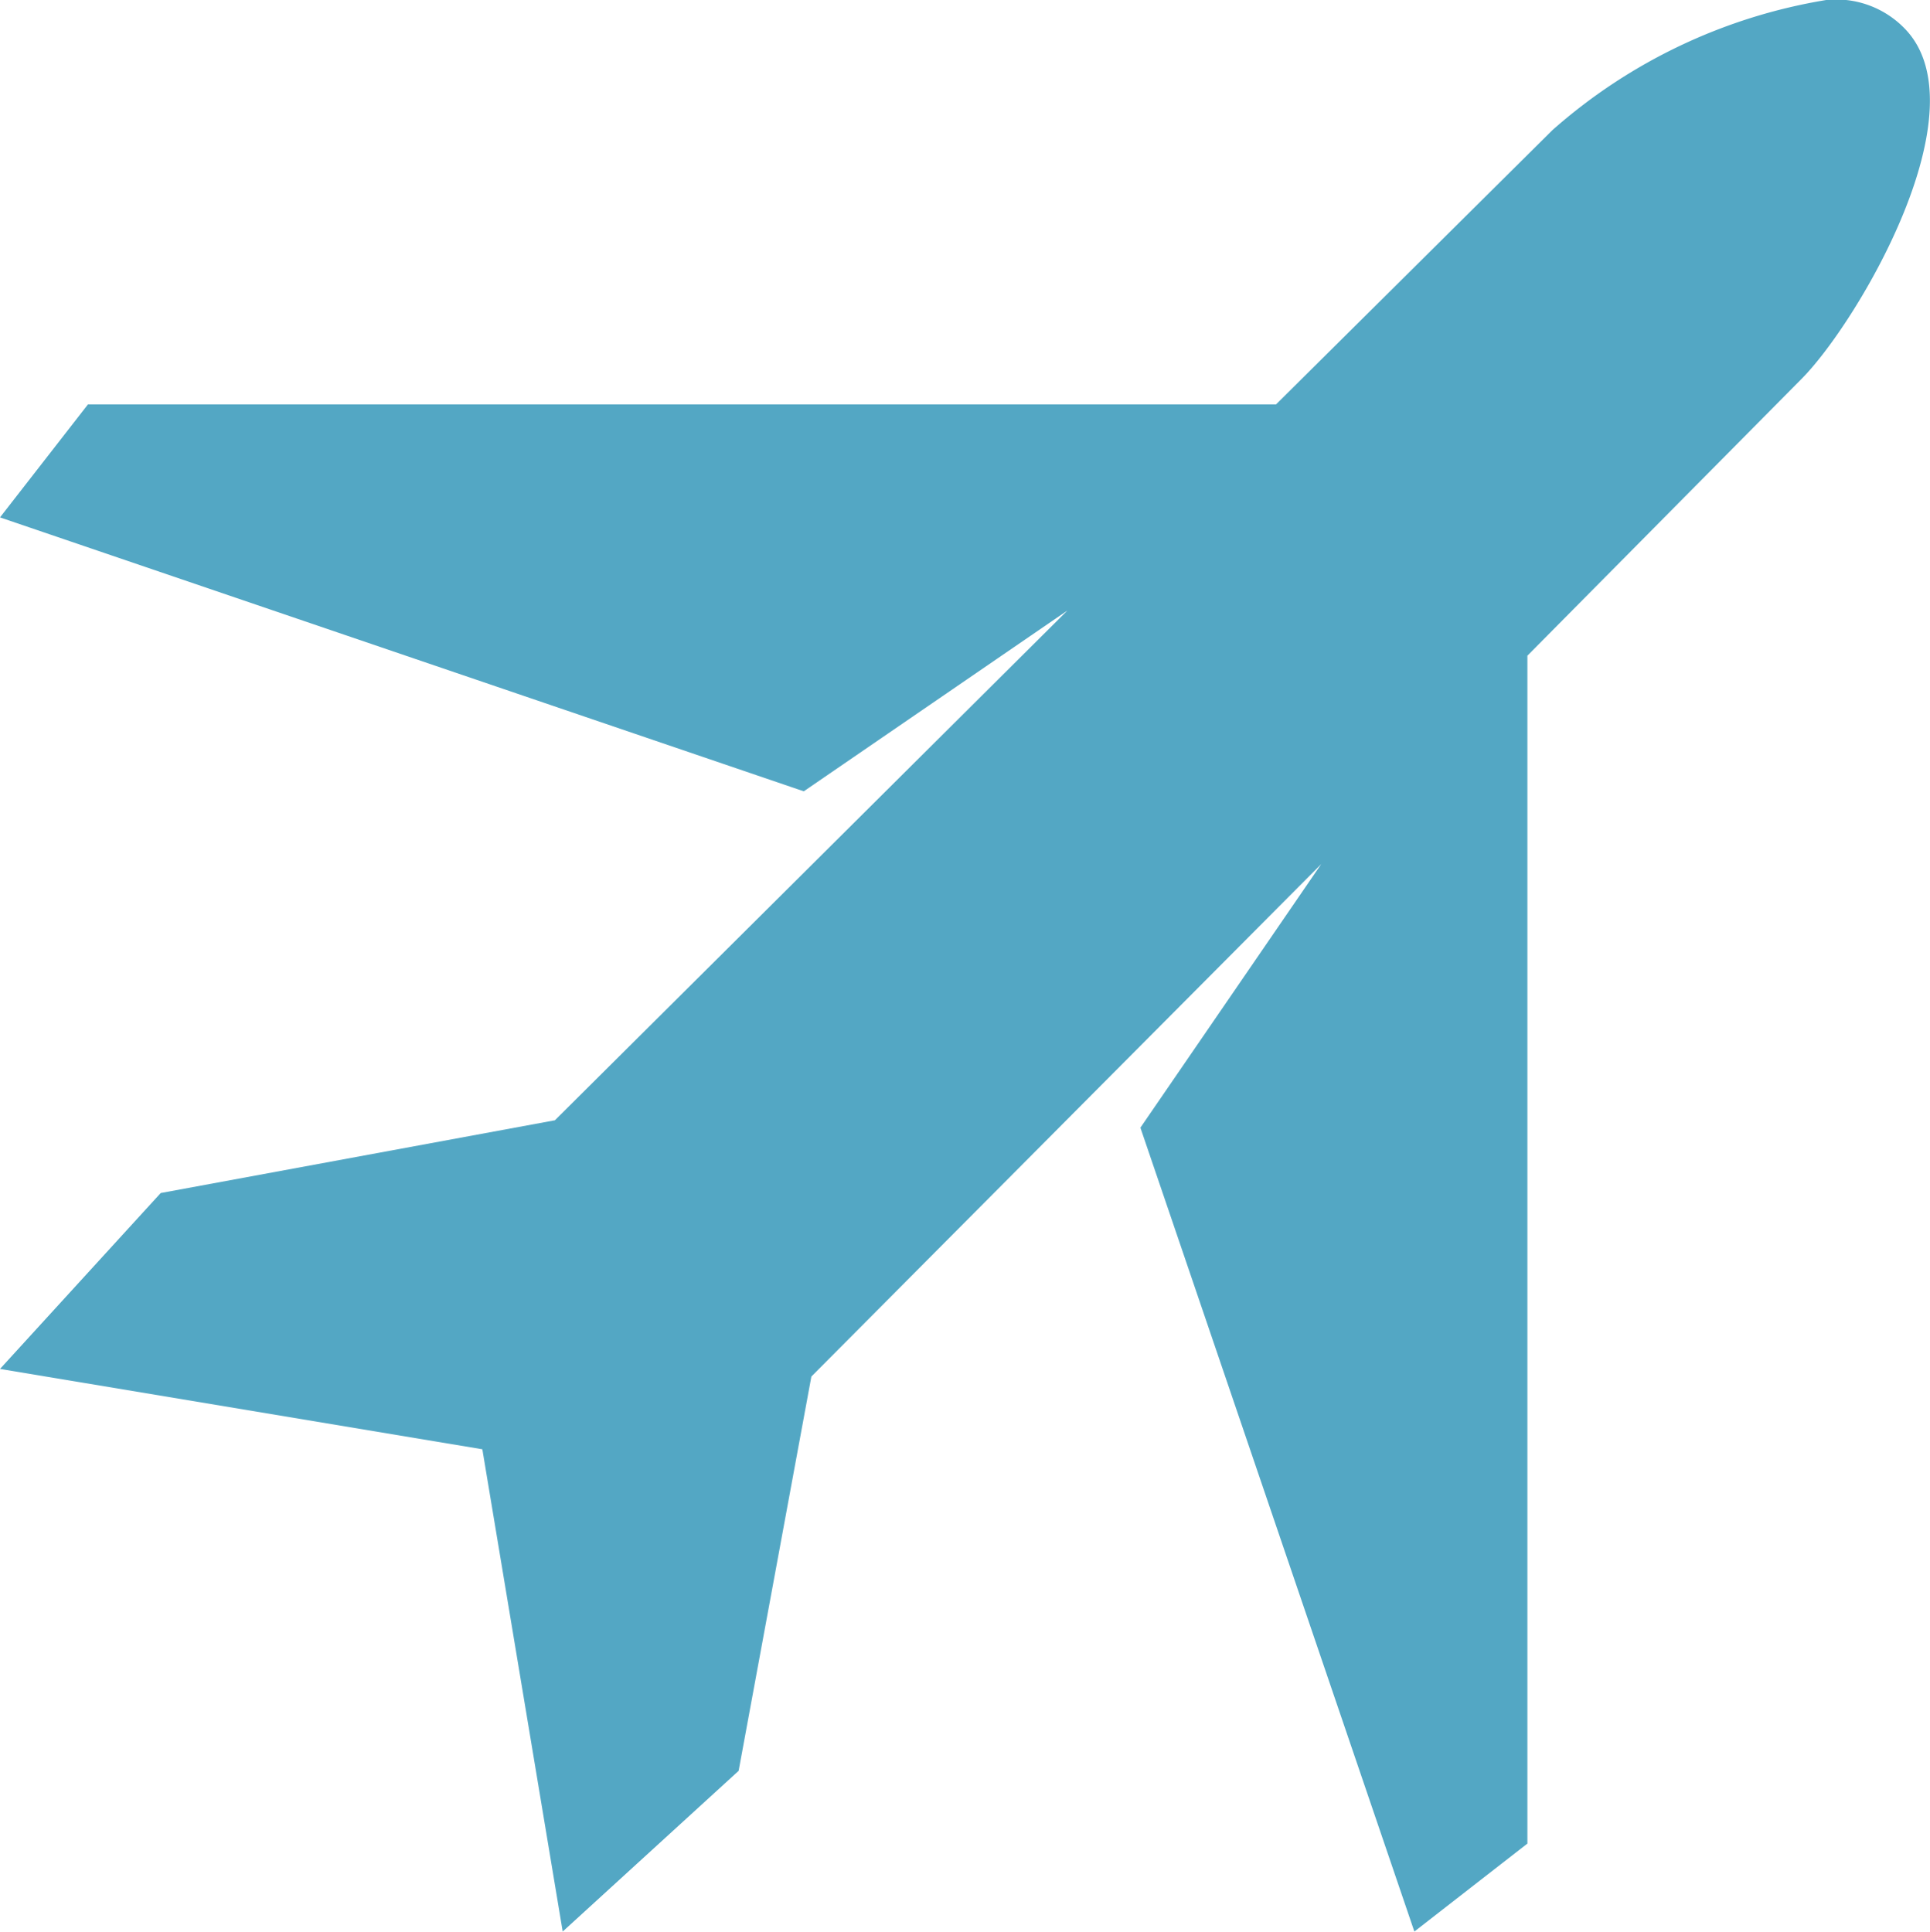
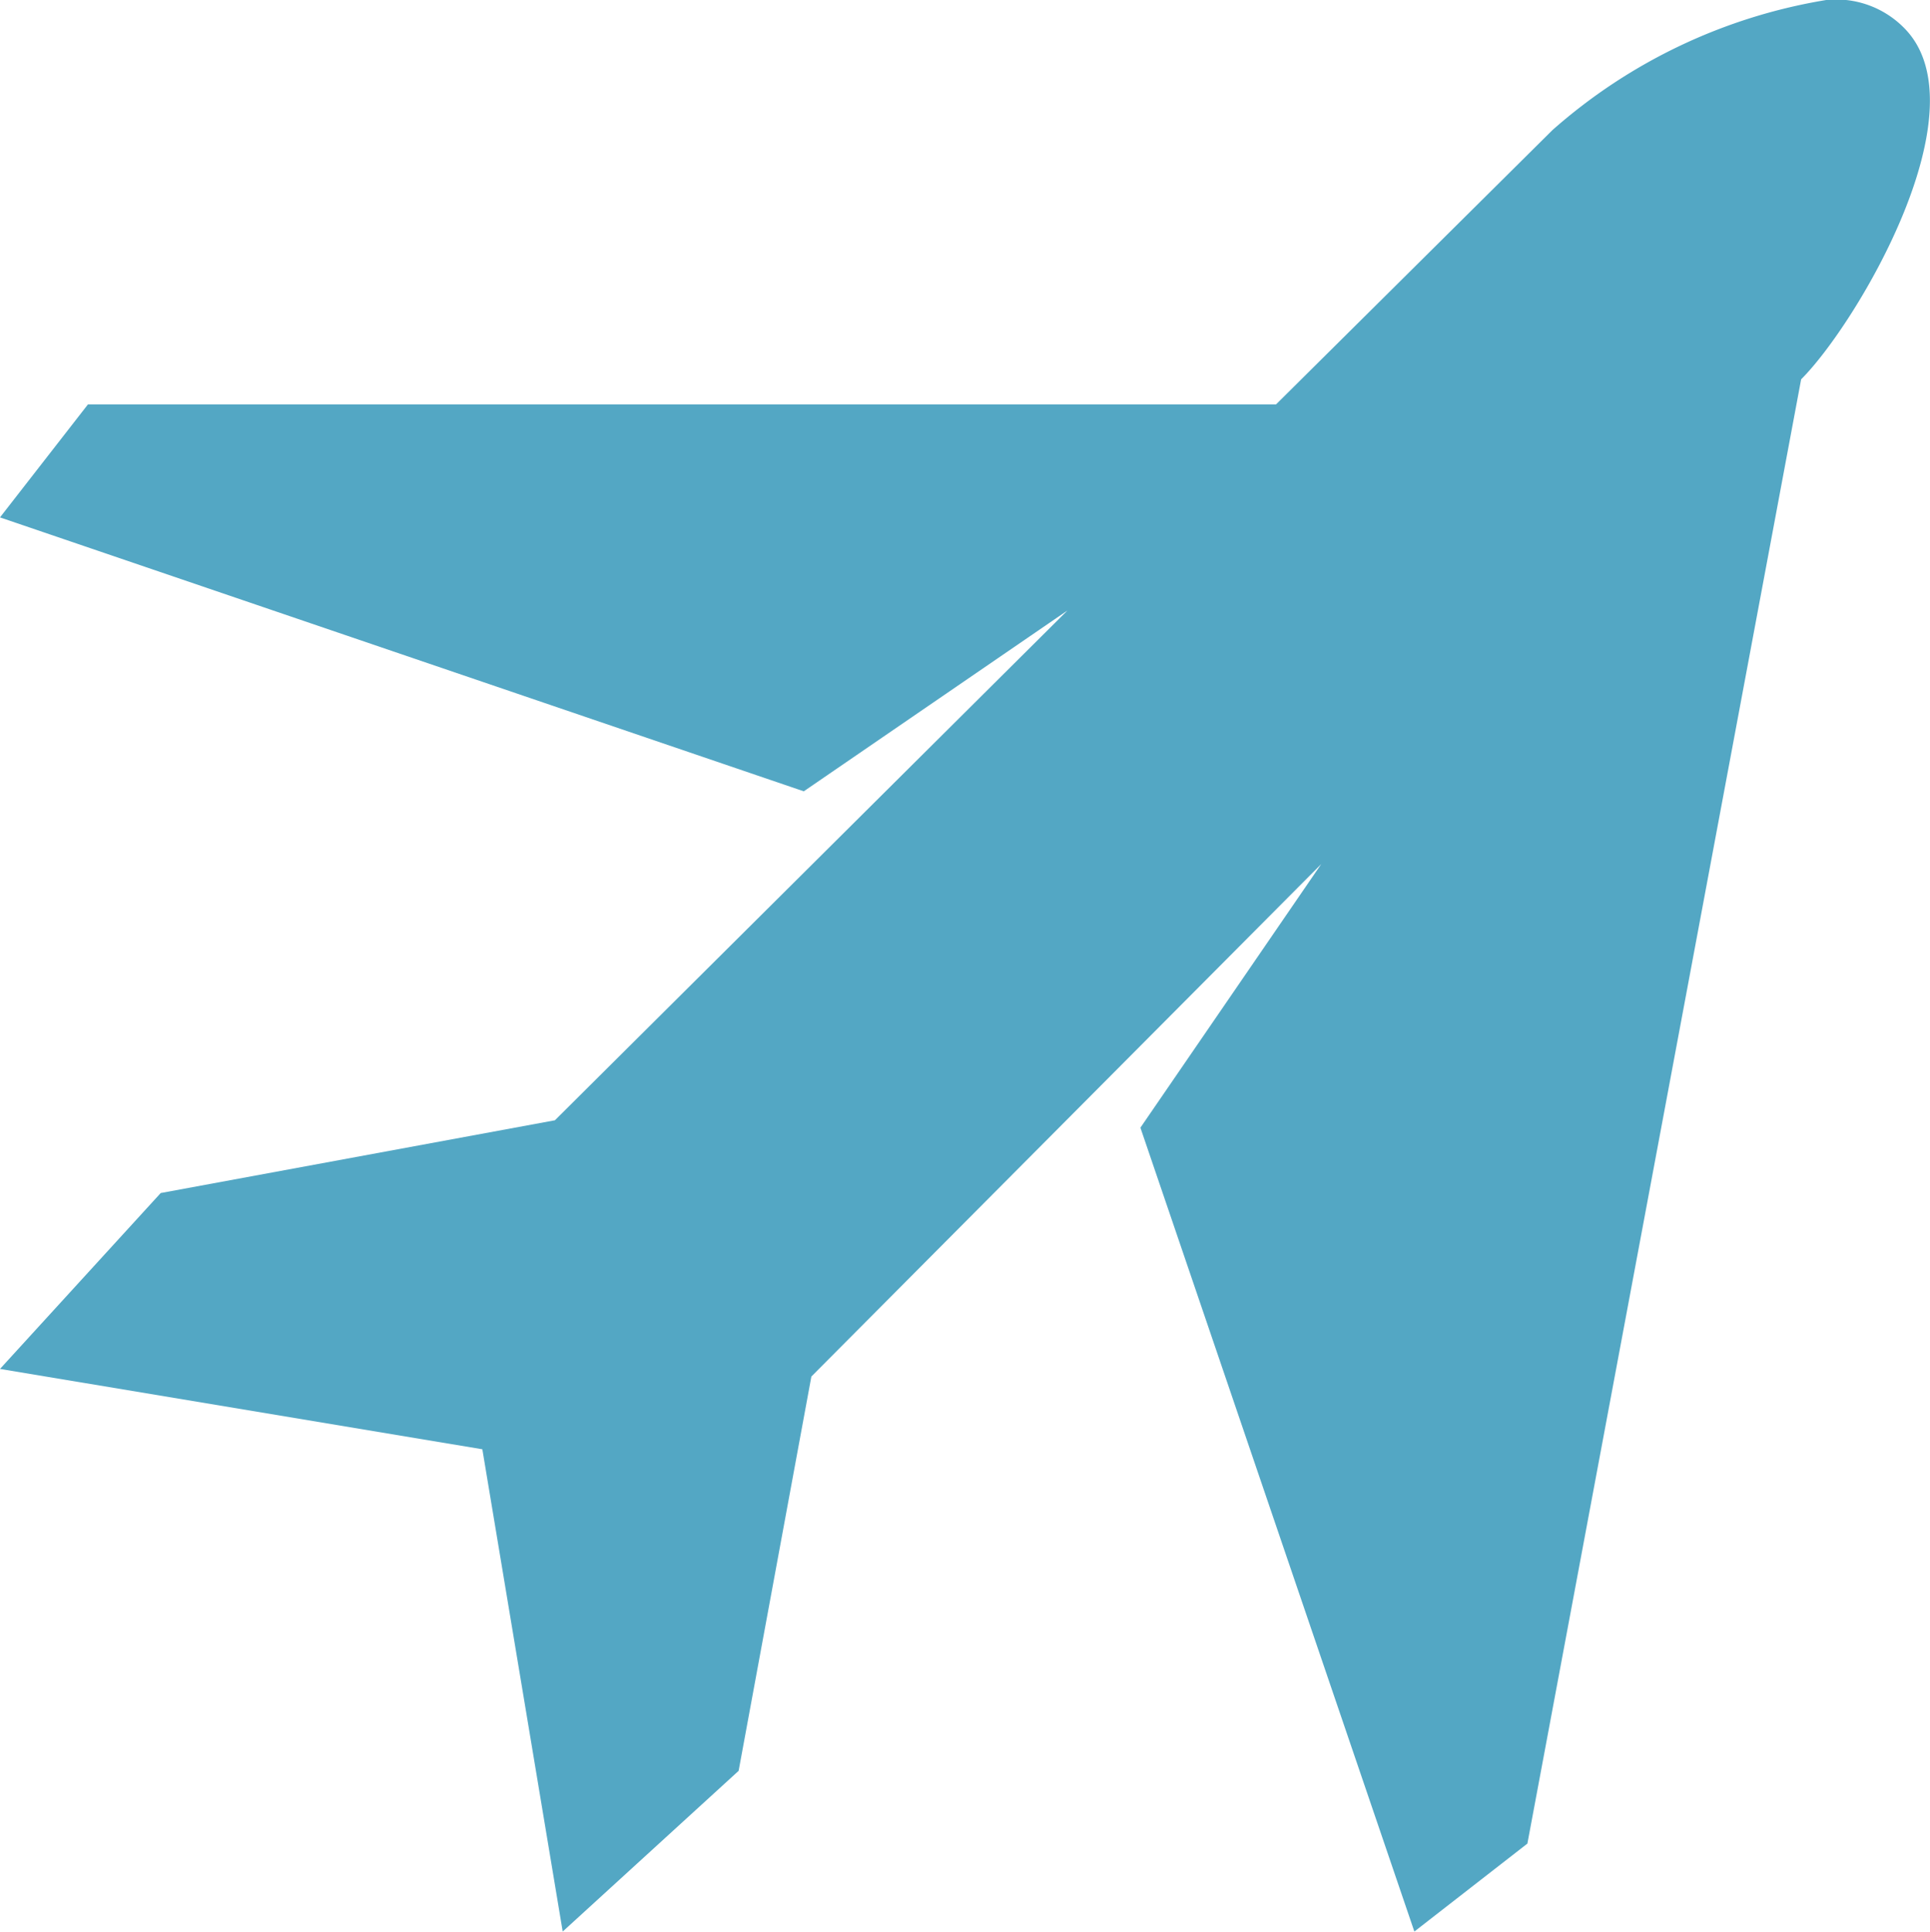
<svg xmlns="http://www.w3.org/2000/svg" width="9.391" height="9.401" viewBox="0 0 9.391 9.401">
  <defs>
    <style>.a{fill:#53a7c4;}</style>
  </defs>
-   <path class="a" d="M8.886-.033A2.662,2.662,0,0,0,7.554.6L6.209,1.935H.428L0,2.485,3.911,3.818l1.283-.88L2.7,5.419.782,5.773,0,6.629l2.347.391.391,2.347.856-.782.354-1.919L6.429,4.172l-.88,1.283L6.882,9.367l.55-.428V3.158L8.764,1.813c.273-.273.892-1.32.5-1.711A.464.464,0,0,0,8.886-.033Z" transform="translate(0 0.033)" />
+   <path class="a" d="M8.886-.033A2.662,2.662,0,0,0,7.554.6L6.209,1.935H.428L0,2.485,3.911,3.818l1.283-.88L2.7,5.419.782,5.773,0,6.629l2.347.391.391,2.347.856-.782.354-1.919L6.429,4.172l-.88,1.283L6.882,9.367l.55-.428L8.764,1.813c.273-.273.892-1.32.5-1.711A.464.464,0,0,0,8.886-.033Z" transform="translate(0 0.033)" />
</svg>